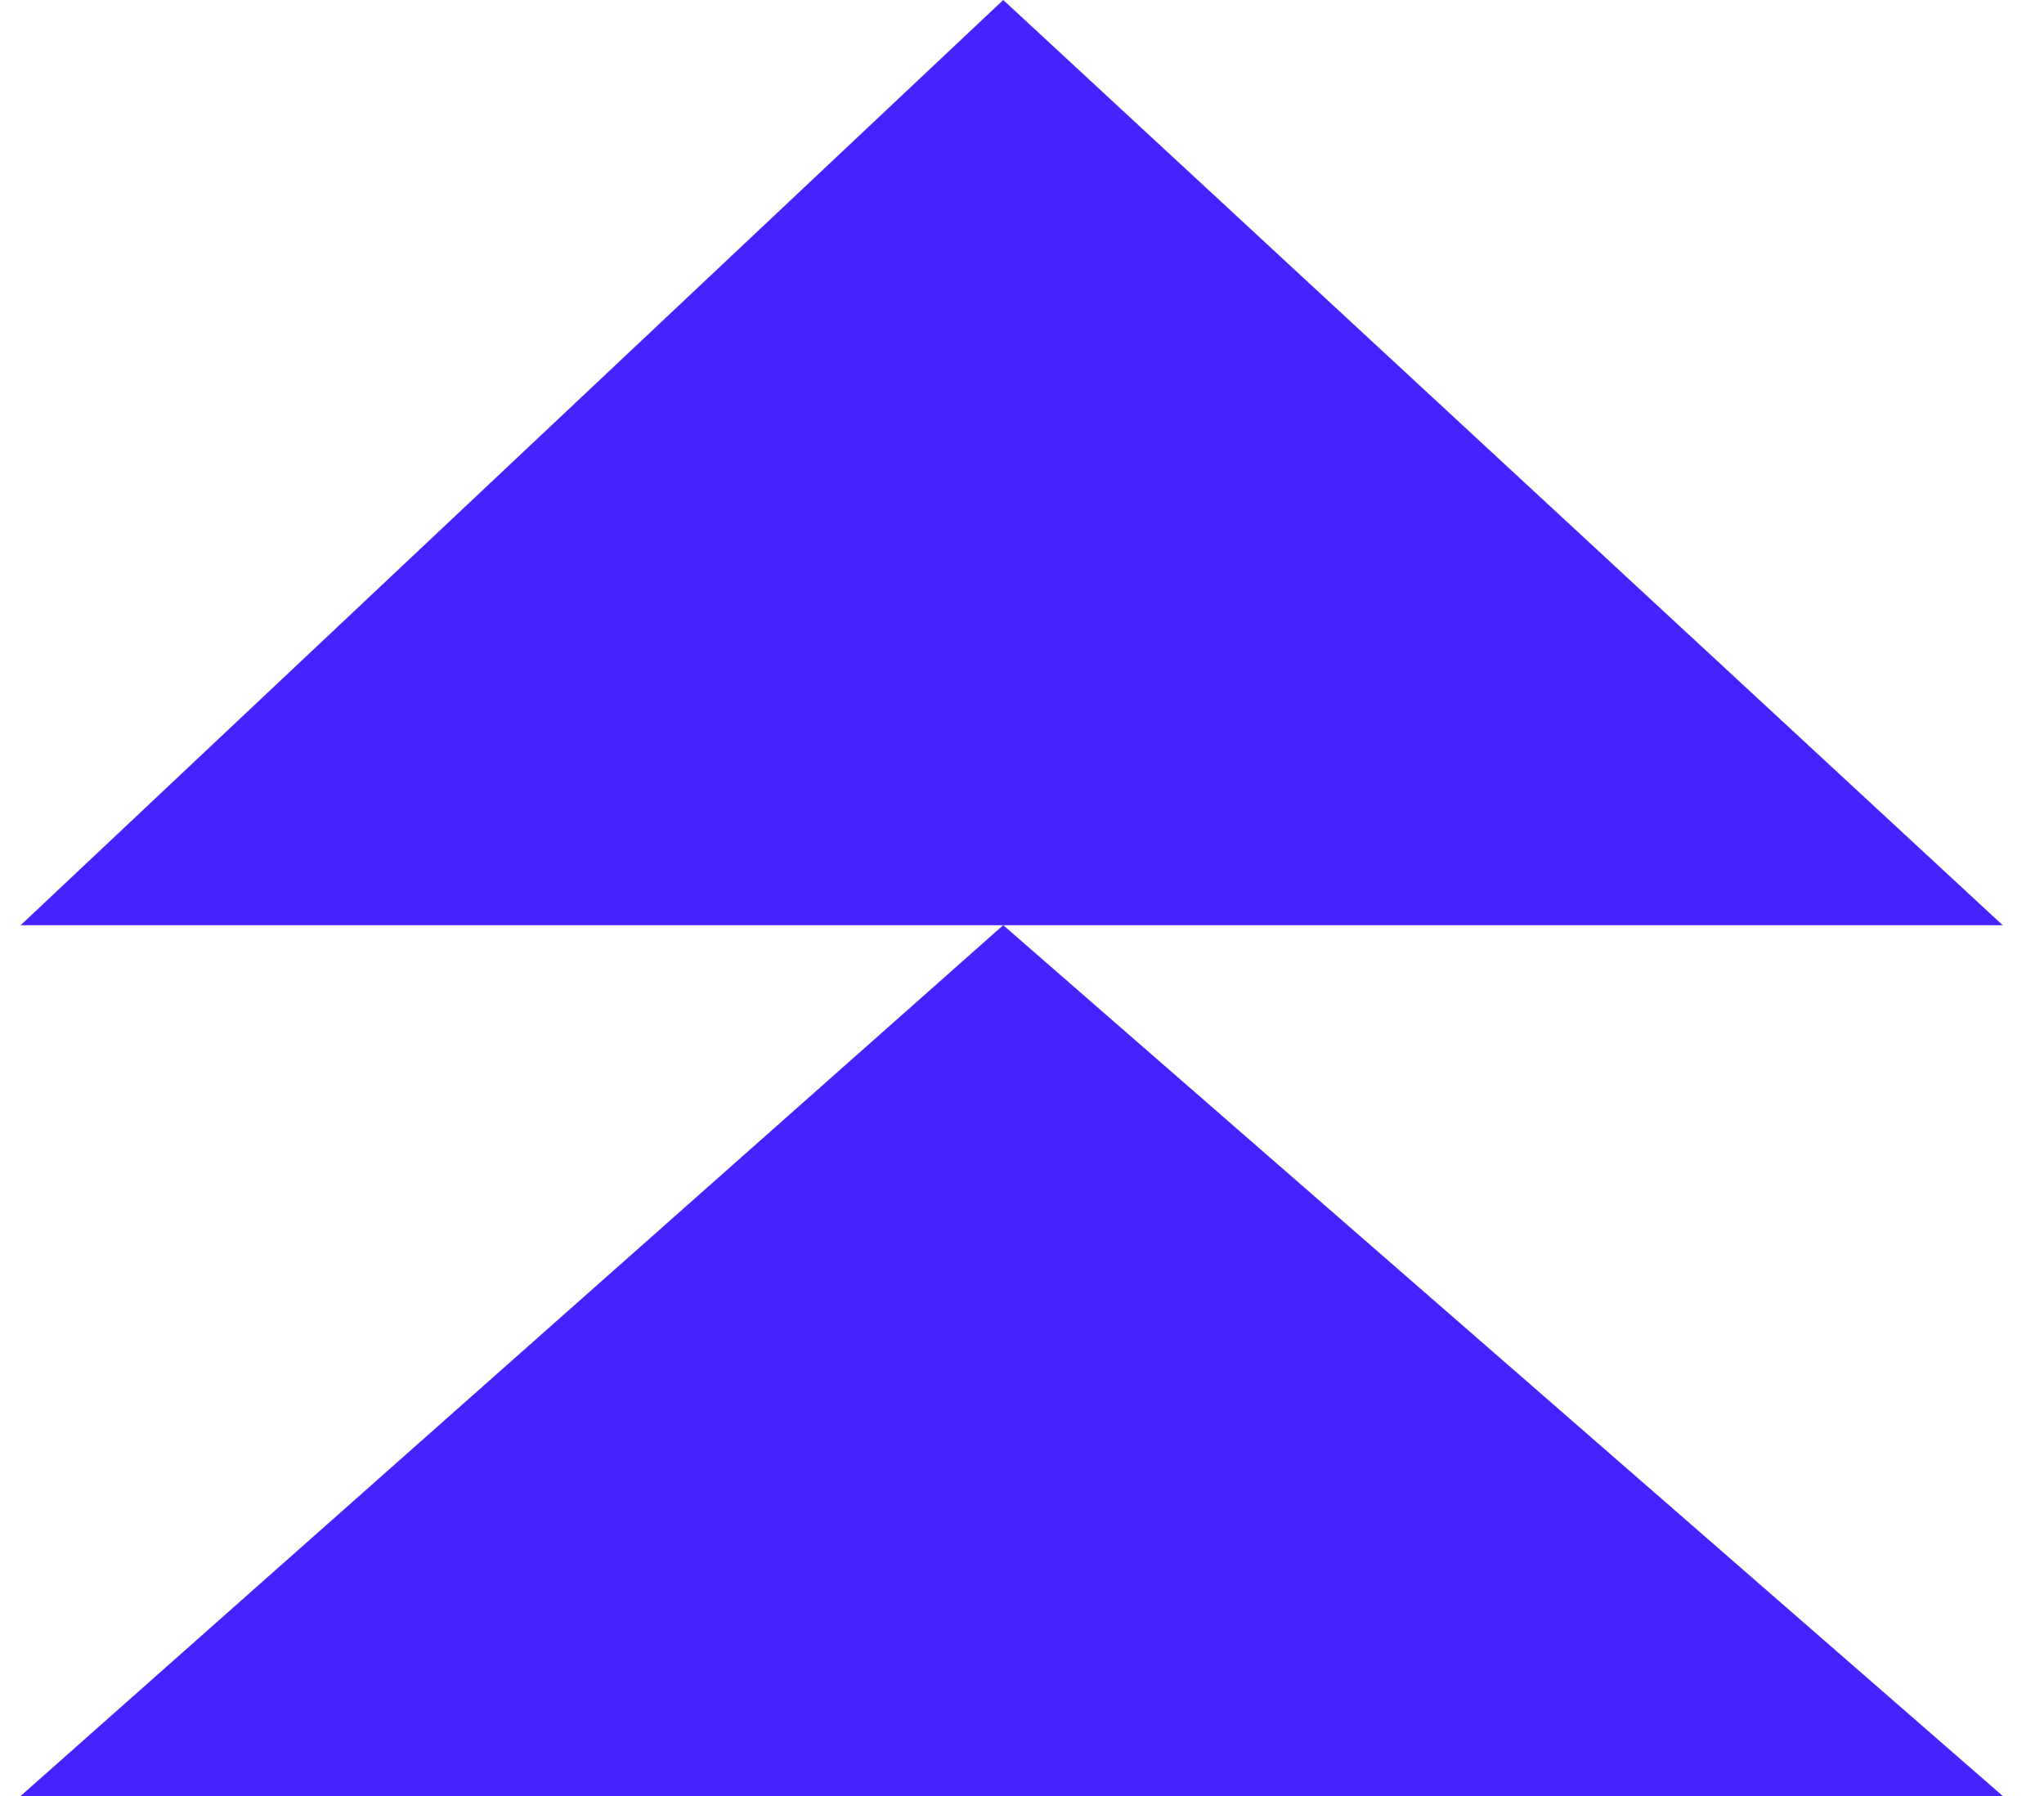
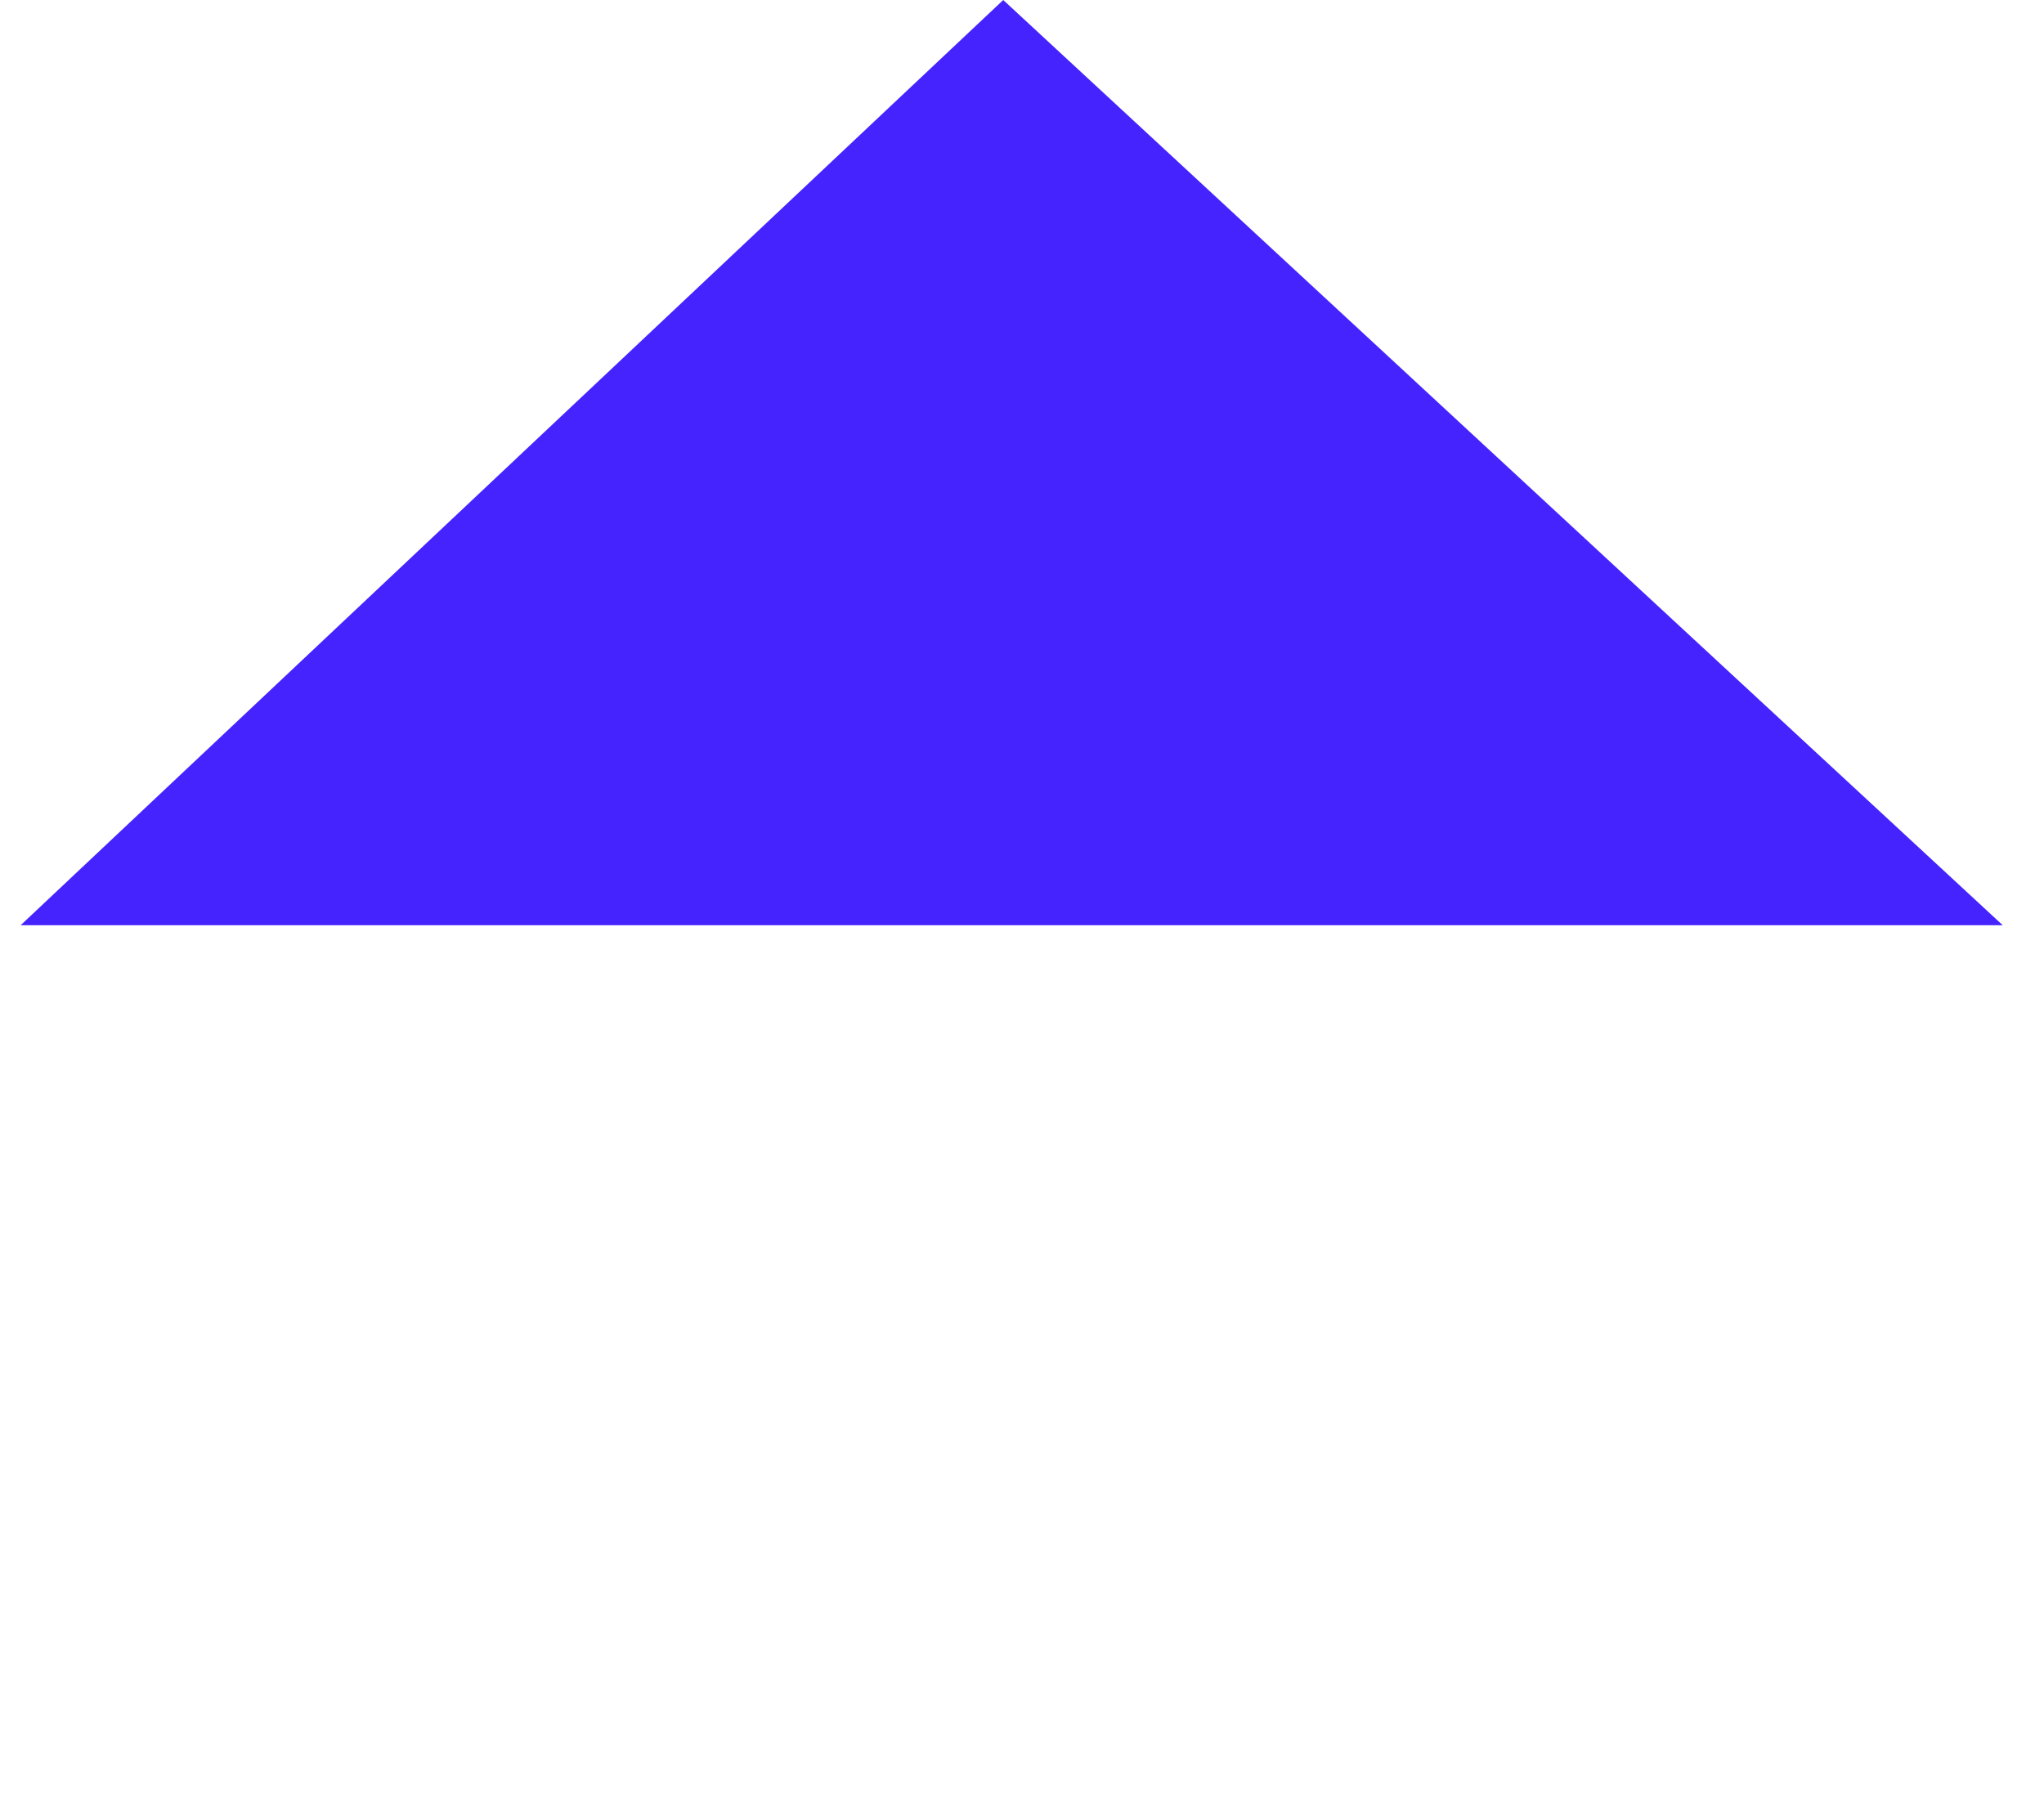
<svg xmlns="http://www.w3.org/2000/svg" width="33" height="29" viewBox="0 0 33 29" fill="none">
  <path d="M0.333 14.94L32.334 14.94L16.197 -1.17043e-05L0.333 14.94Z" fill="#4523FF" />
-   <path d="M0.333 29L32.334 29L16.197 14.939L0.333 29Z" fill="#4523FF" />
</svg>